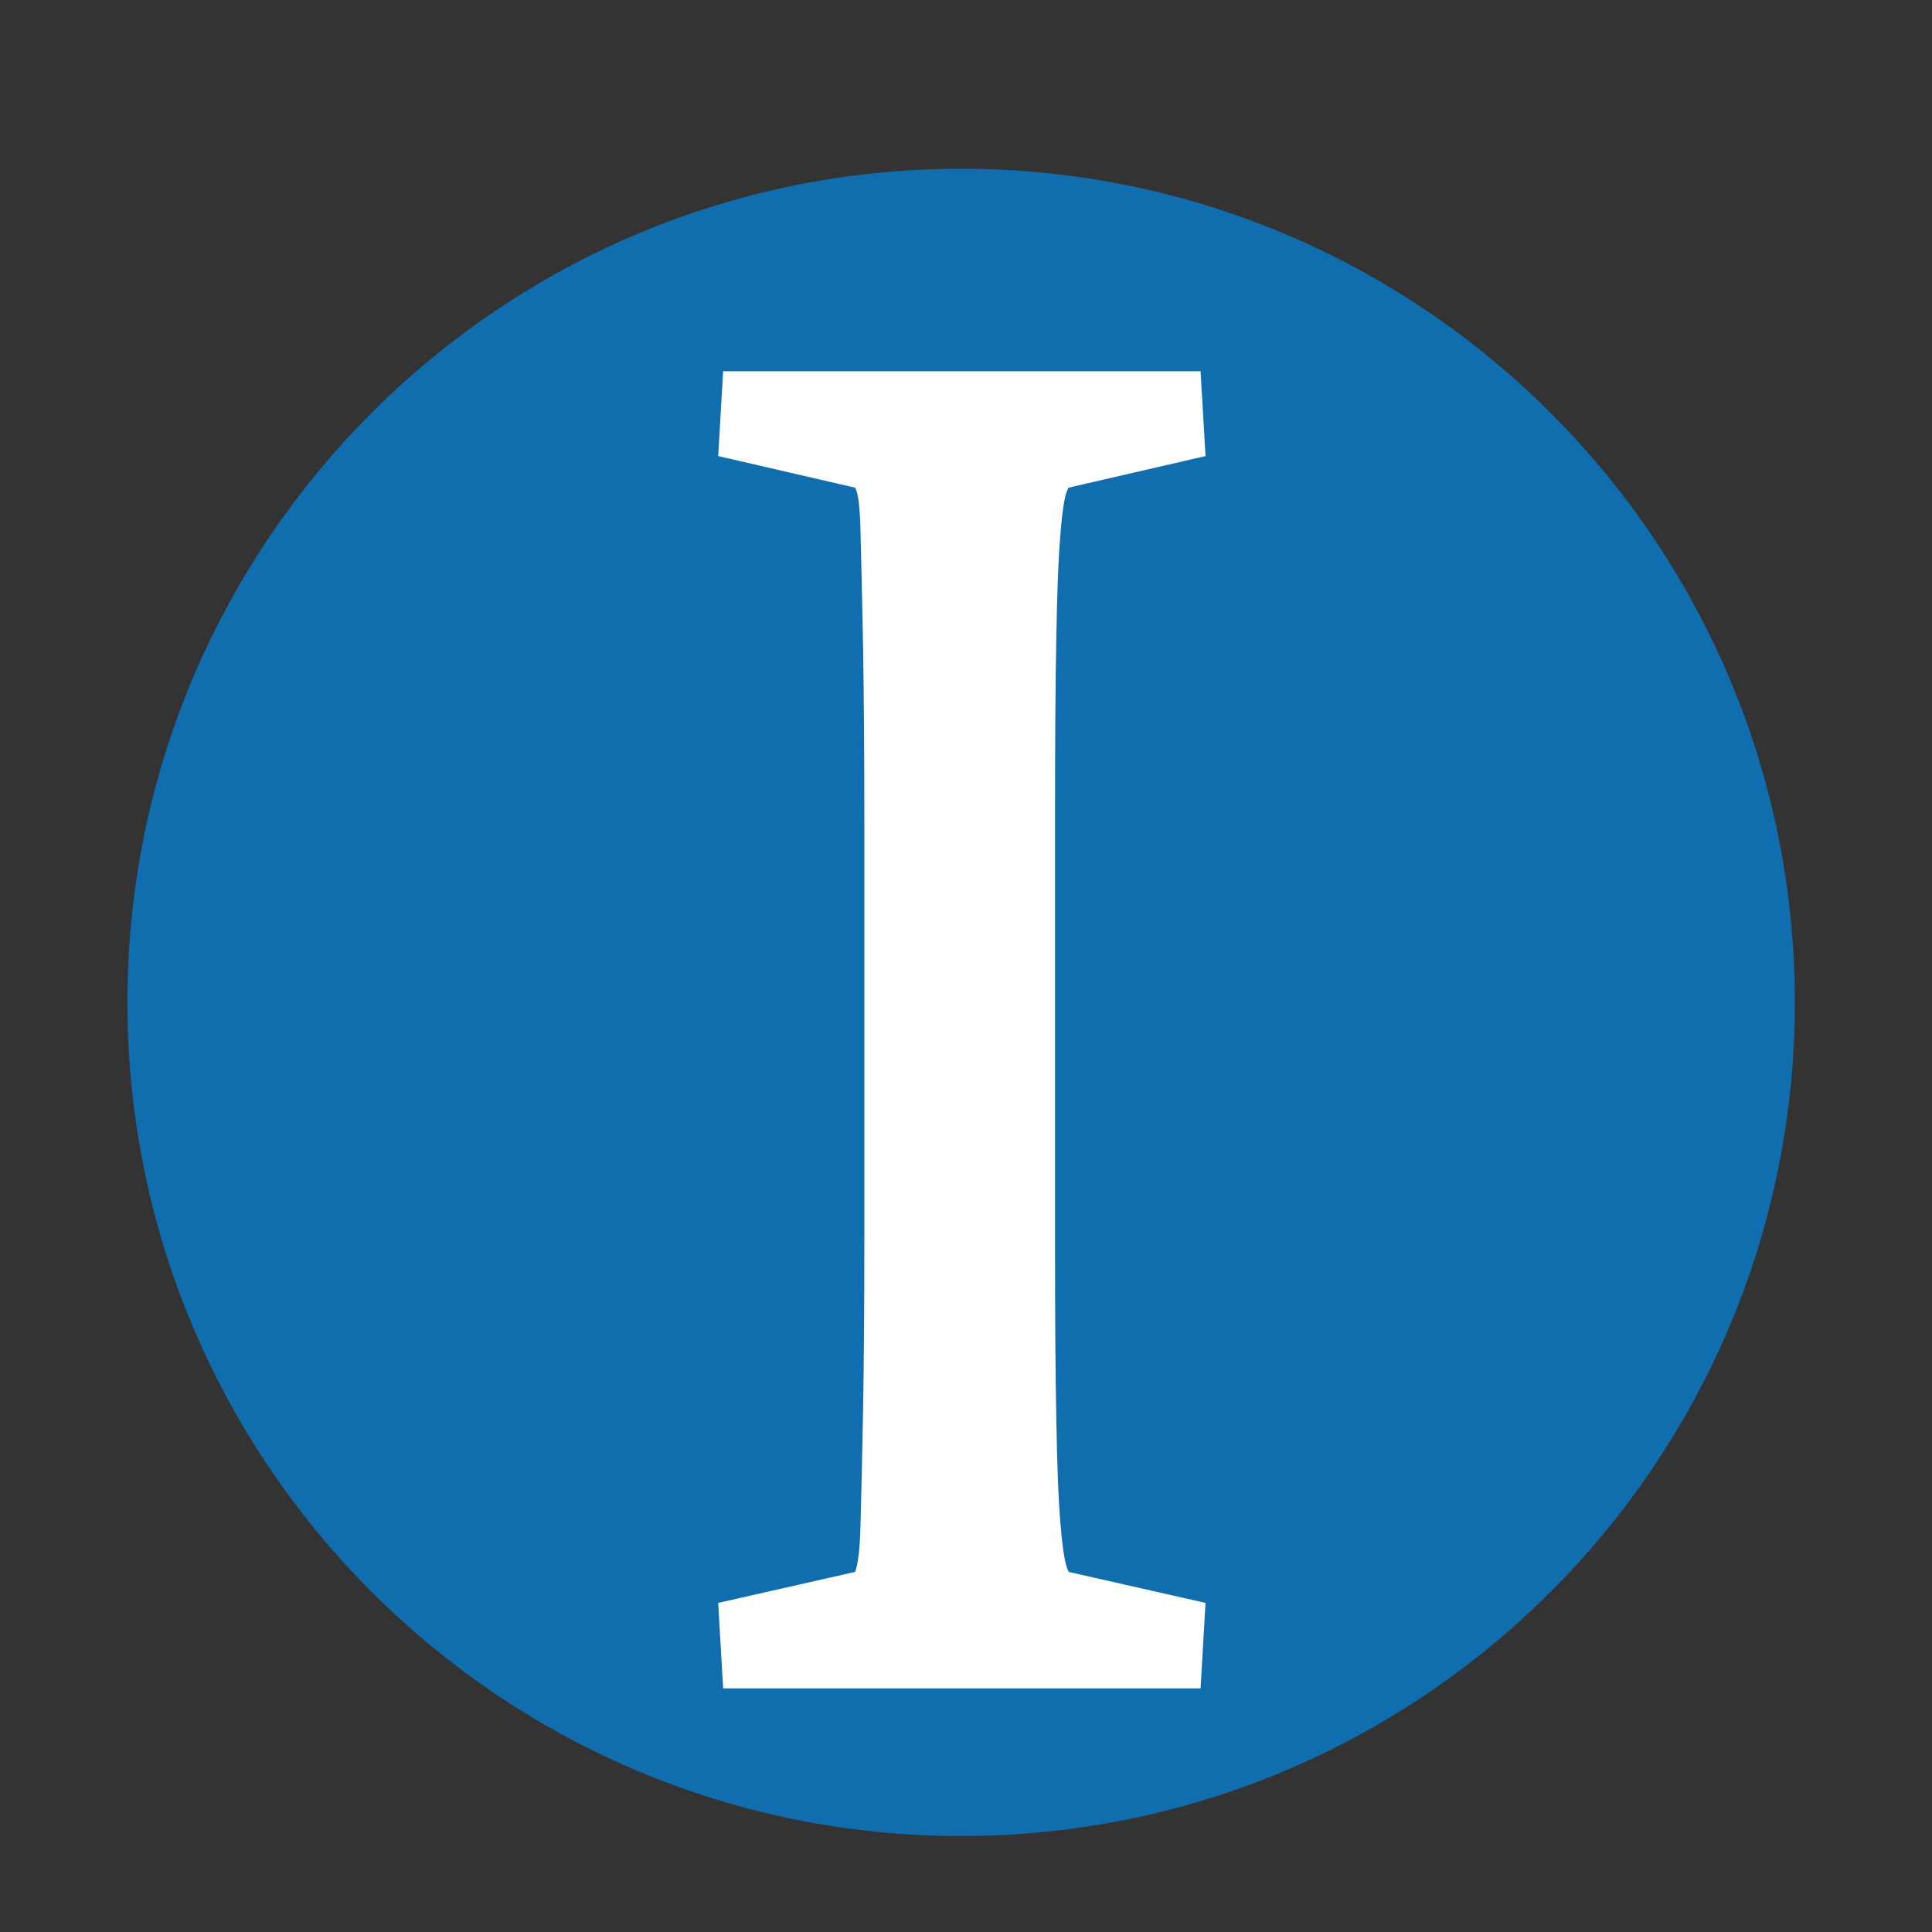
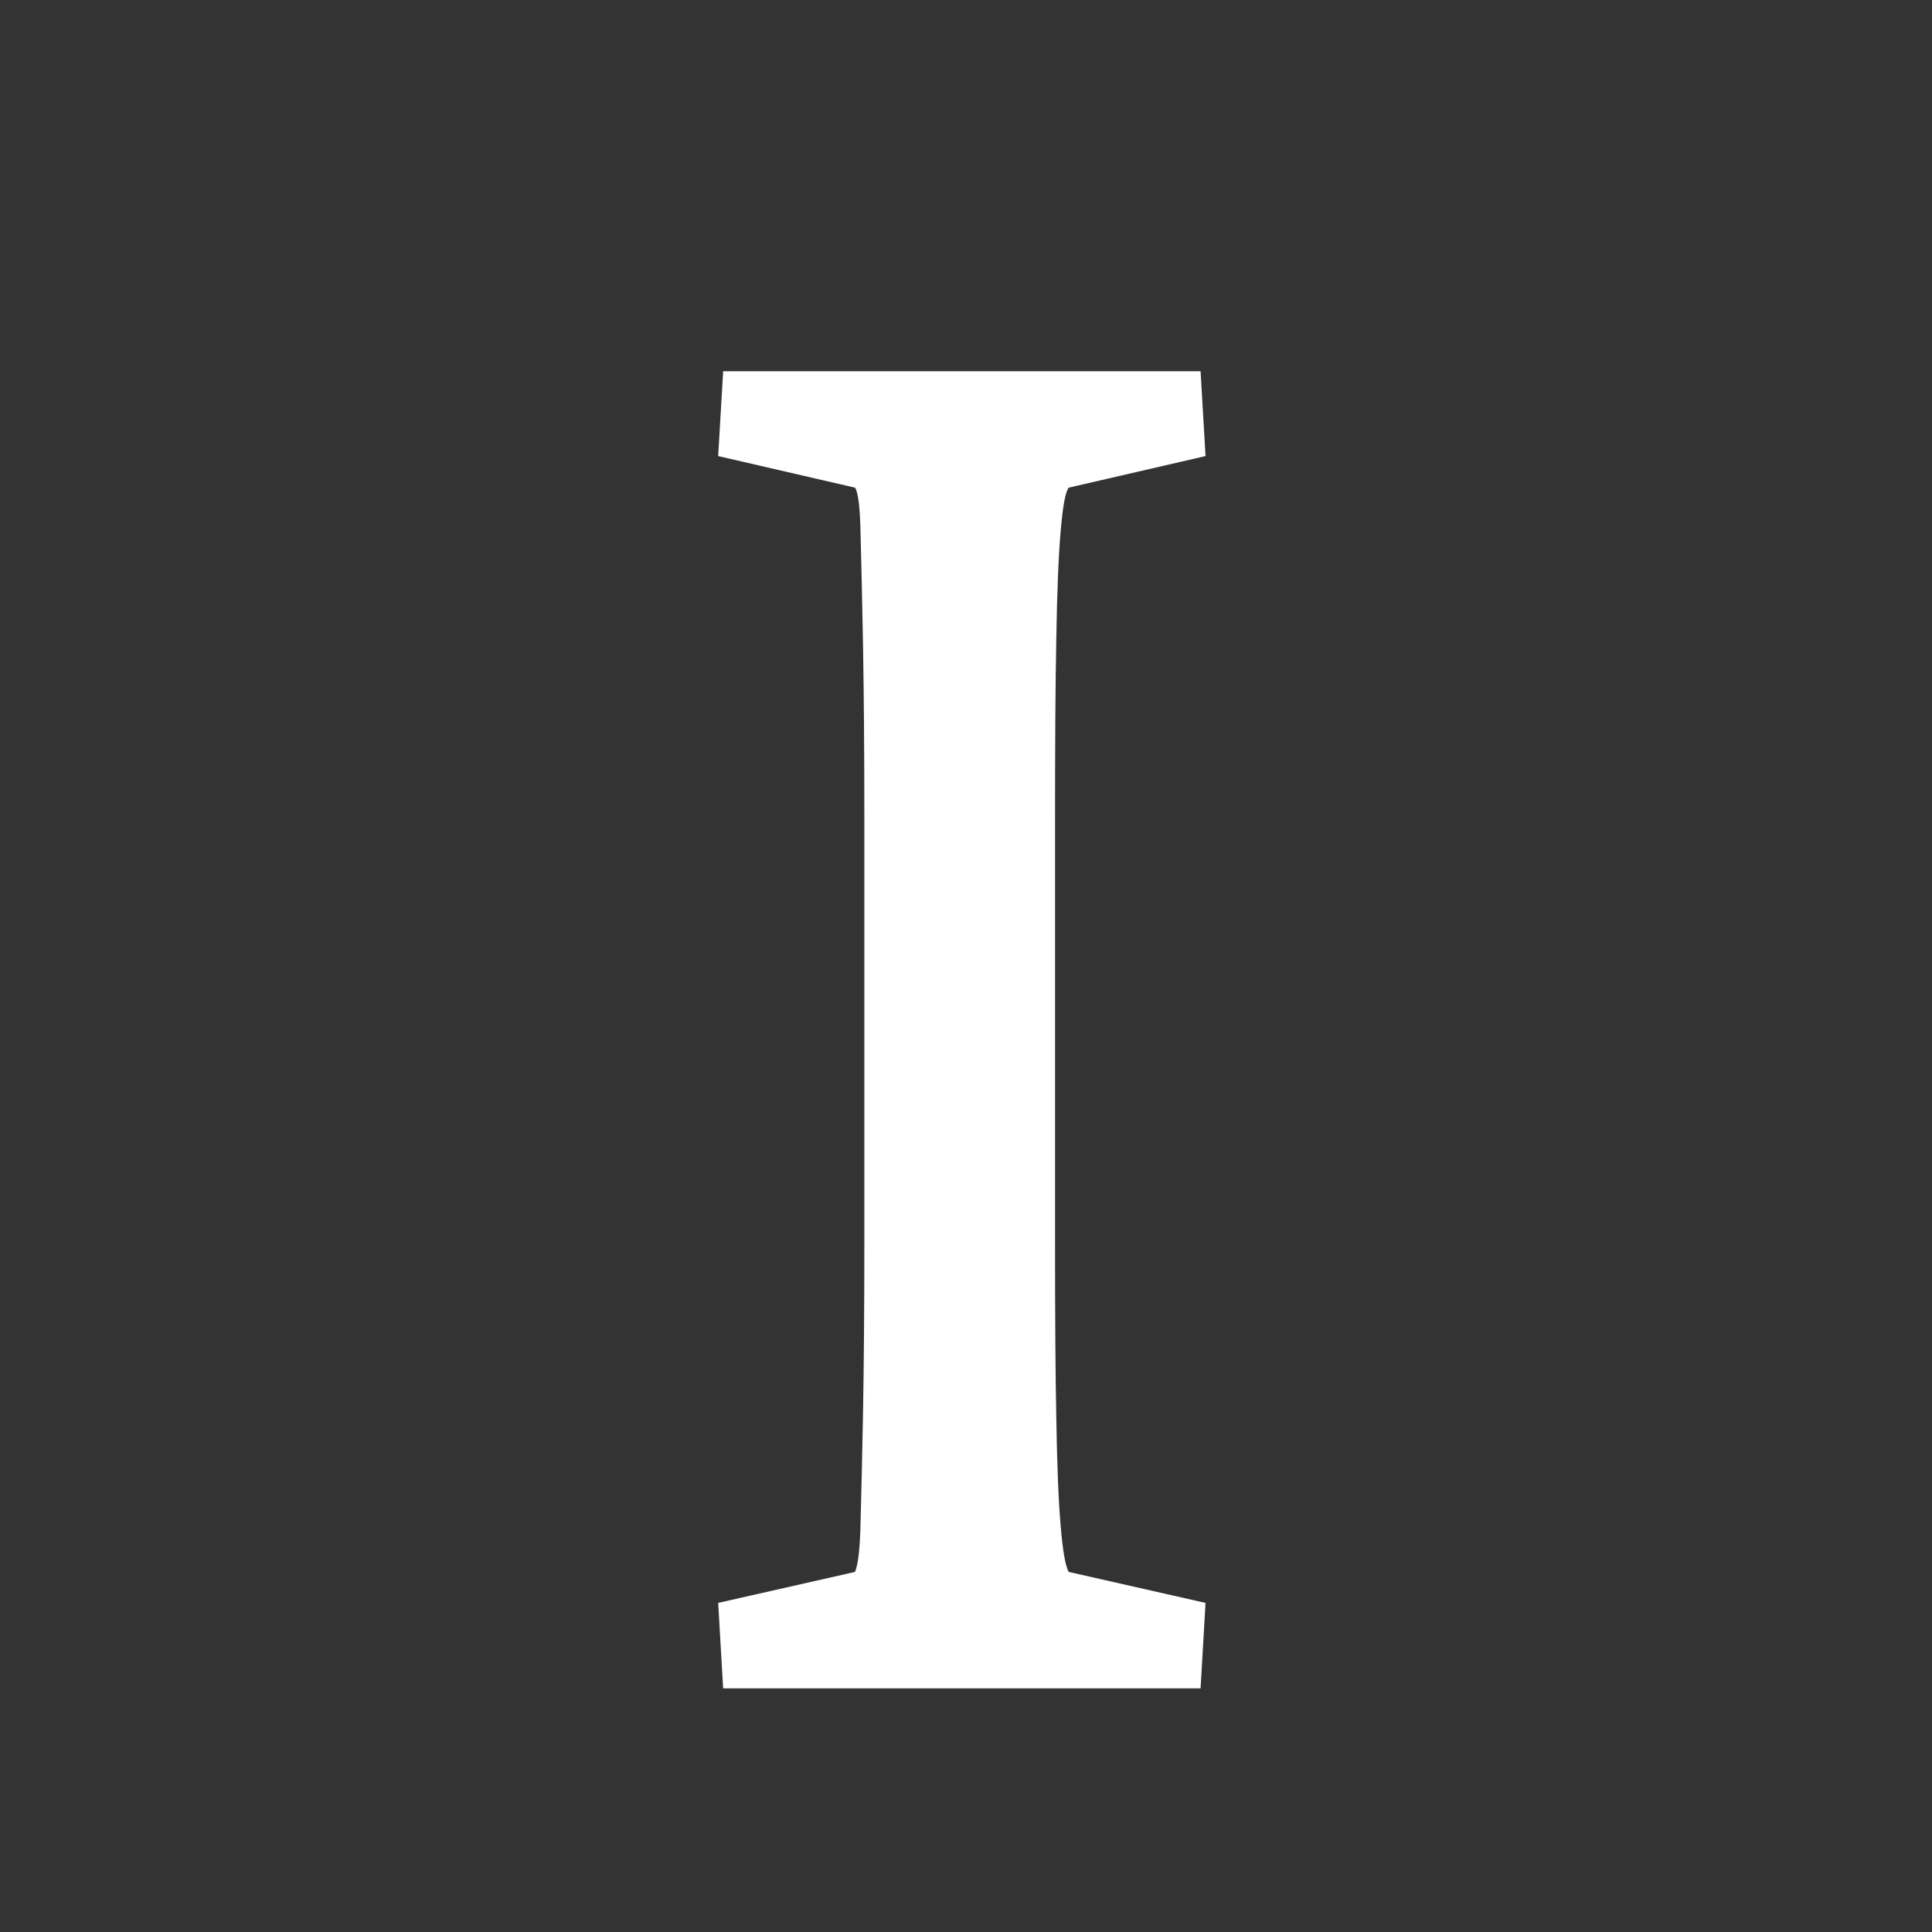
<svg xmlns="http://www.w3.org/2000/svg" width="65" viewBox="0 0 48.75 48.75" height="65" preserveAspectRatio="xMidYMid meet">
  <rect x="0" y="0" width="48.75" height="48.75" fill="#333333" stroke="none" />
  <defs>
    <g />
    <clipPath id="ed526021c3">
-       <path d="M 3.215 4.258 L 45.289 4.258 L 45.289 46.328 L 3.215 46.328 Z M 3.215 4.258 " clip-rule="nonzero" />
-     </clipPath>
+       </clipPath>
    <clipPath id="b8a81785a5">
-       <path d="M 24.25 4.258 C 12.633 4.258 3.215 13.676 3.215 25.293 C 3.215 36.91 12.633 46.328 24.25 46.328 C 35.867 46.328 45.289 36.91 45.289 25.293 C 45.289 13.676 35.867 4.258 24.25 4.258 Z M 24.25 4.258 " clip-rule="nonzero" />
-     </clipPath>
+       </clipPath>
  </defs>
  <g clip-path="url(#ed526021c3)">
    <g clip-path="url(#b8a81785a5)">
      <path fill="#106eaf" d="M 3.215 4.258 L 45.289 4.258 L 45.289 46.328 L 3.215 46.328 Z M 3.215 4.258 " fill-opacity="1" fill-rule="nonzero" />
    </g>
  </g>
  <g fill="#ffffff" fill-opacity="1">
    <g transform="translate(15.466, 42.602)">
      <g>
        <path d="M 2.781 0 L 2.656 -2.156 L 6.109 -2.938 C 6.191 -3.133 6.238 -3.57 6.25 -4.25 C 6.27 -4.926 6.289 -5.848 6.312 -7.016 C 6.332 -8.191 6.344 -9.609 6.344 -11.266 L 6.344 -21.906 C 6.344 -23.613 6.332 -25.062 6.312 -26.25 C 6.289 -27.438 6.27 -28.379 6.25 -29.078 C 6.238 -29.773 6.191 -30.18 6.109 -30.297 L 2.656 -31.094 L 2.781 -33.234 L 14.828 -33.234 L 14.953 -31.094 L 11.5 -30.297 C 11.414 -30.18 11.348 -29.812 11.297 -29.188 C 11.242 -28.562 11.207 -27.664 11.188 -26.5 C 11.164 -25.332 11.156 -23.801 11.156 -21.906 L 11.156 -11.266 C 11.156 -9.453 11.164 -7.961 11.188 -6.797 C 11.207 -5.629 11.242 -4.734 11.297 -4.109 C 11.348 -3.484 11.414 -3.094 11.5 -2.938 L 14.953 -2.156 L 14.828 0 Z M 2.781 0 " />
      </g>
    </g>
  </g>
</svg>